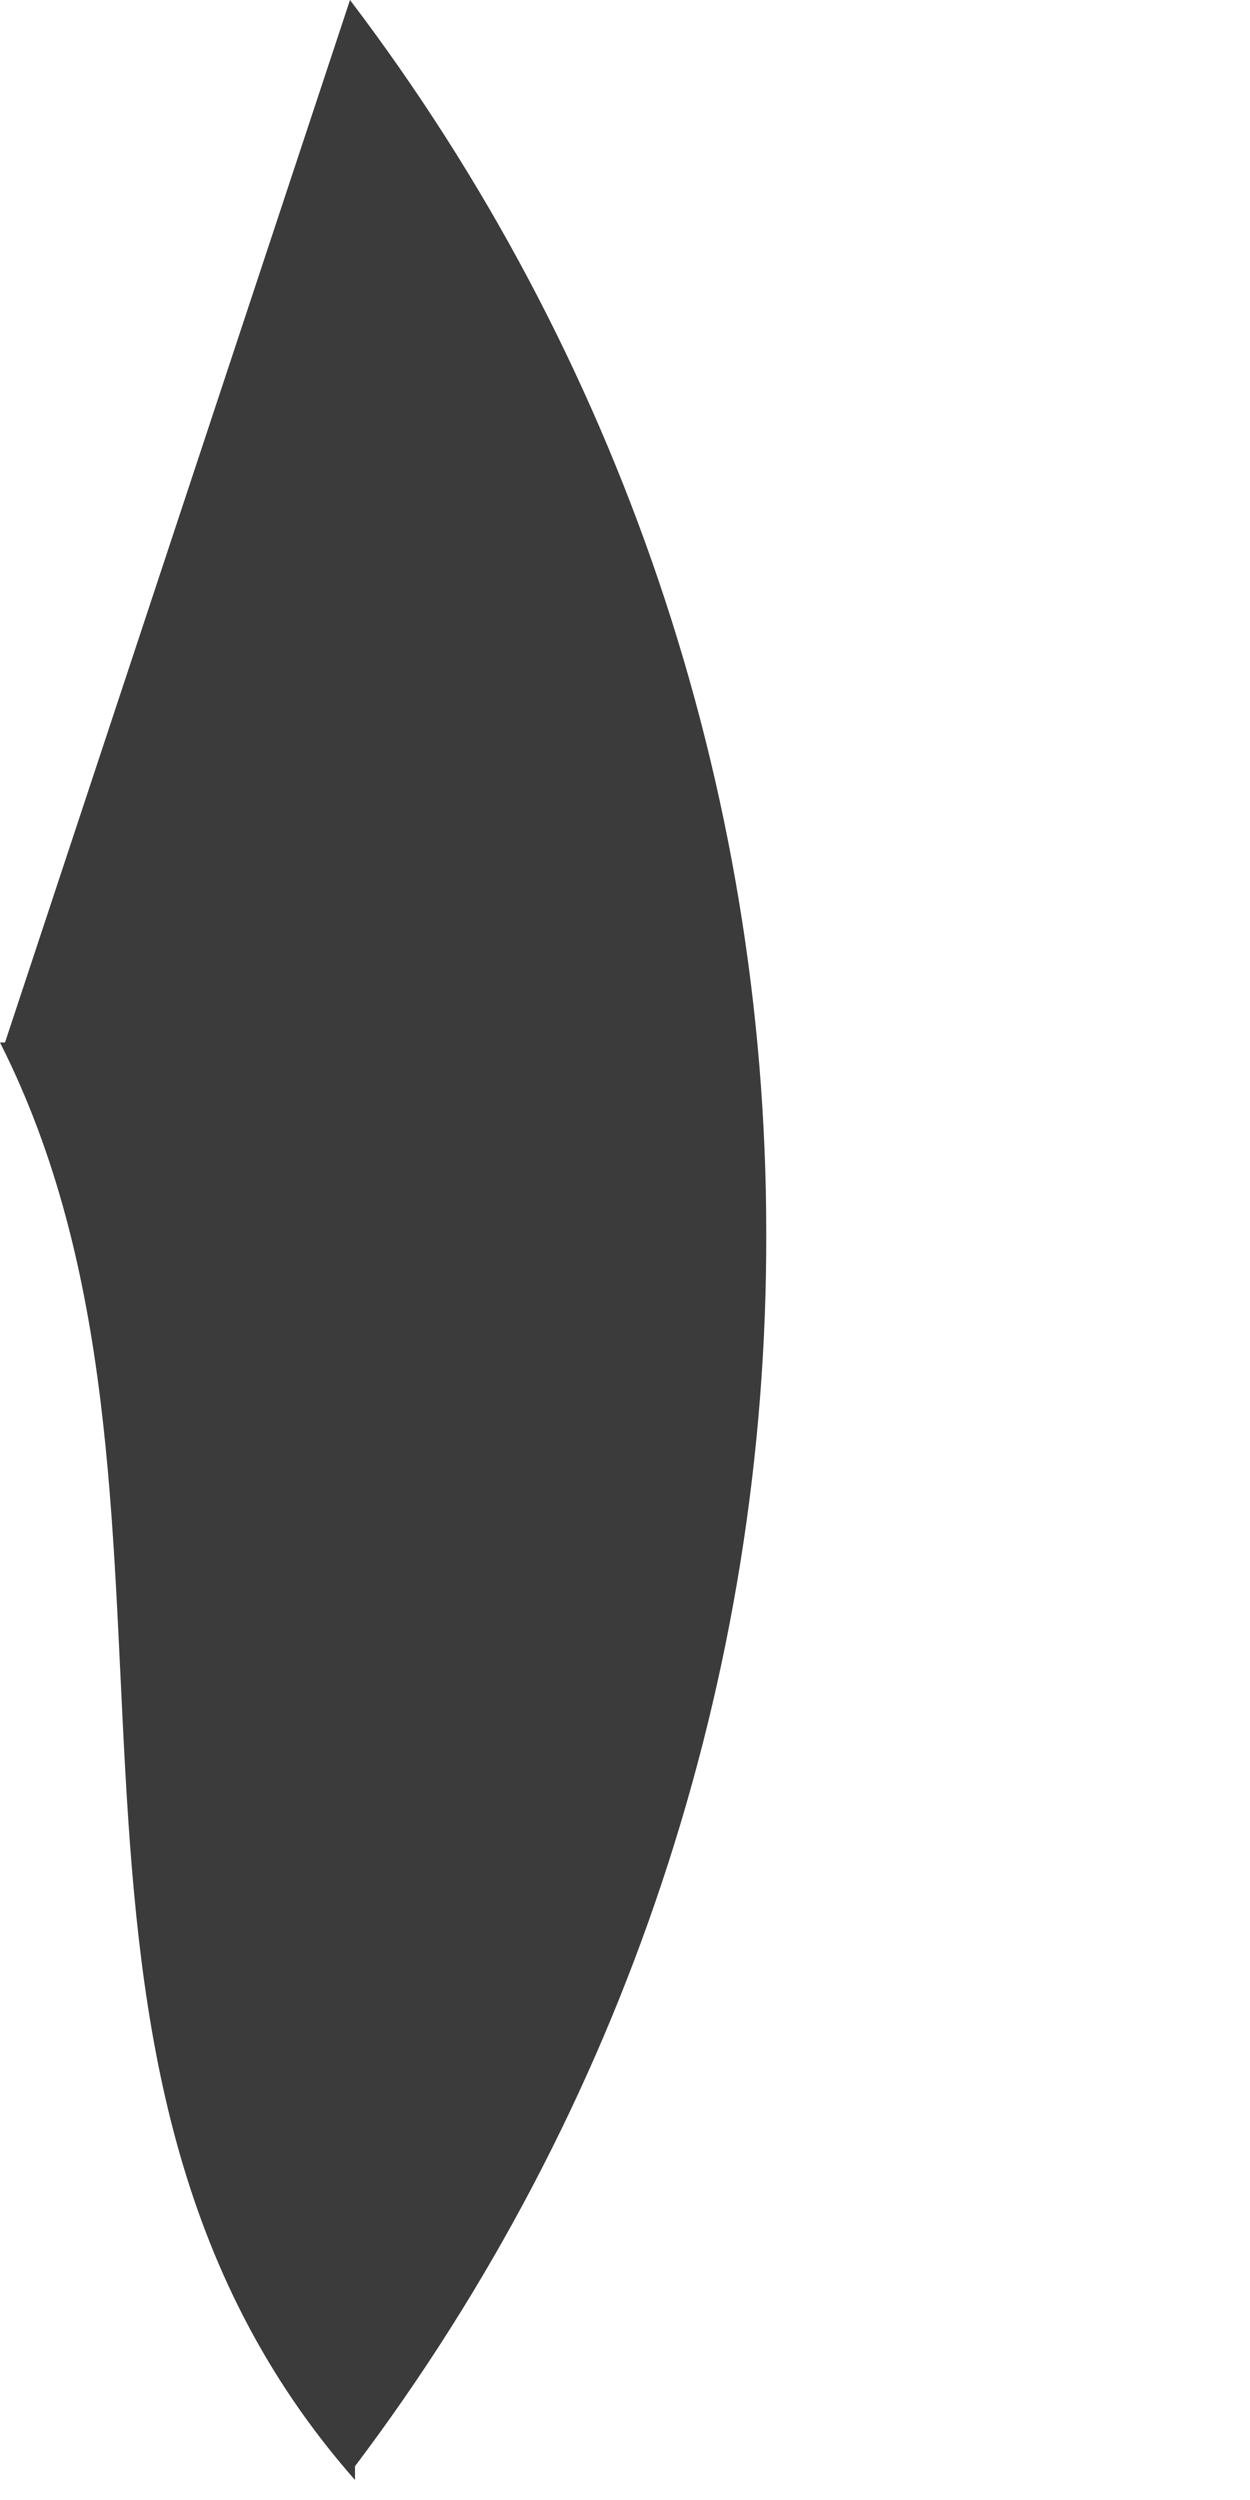
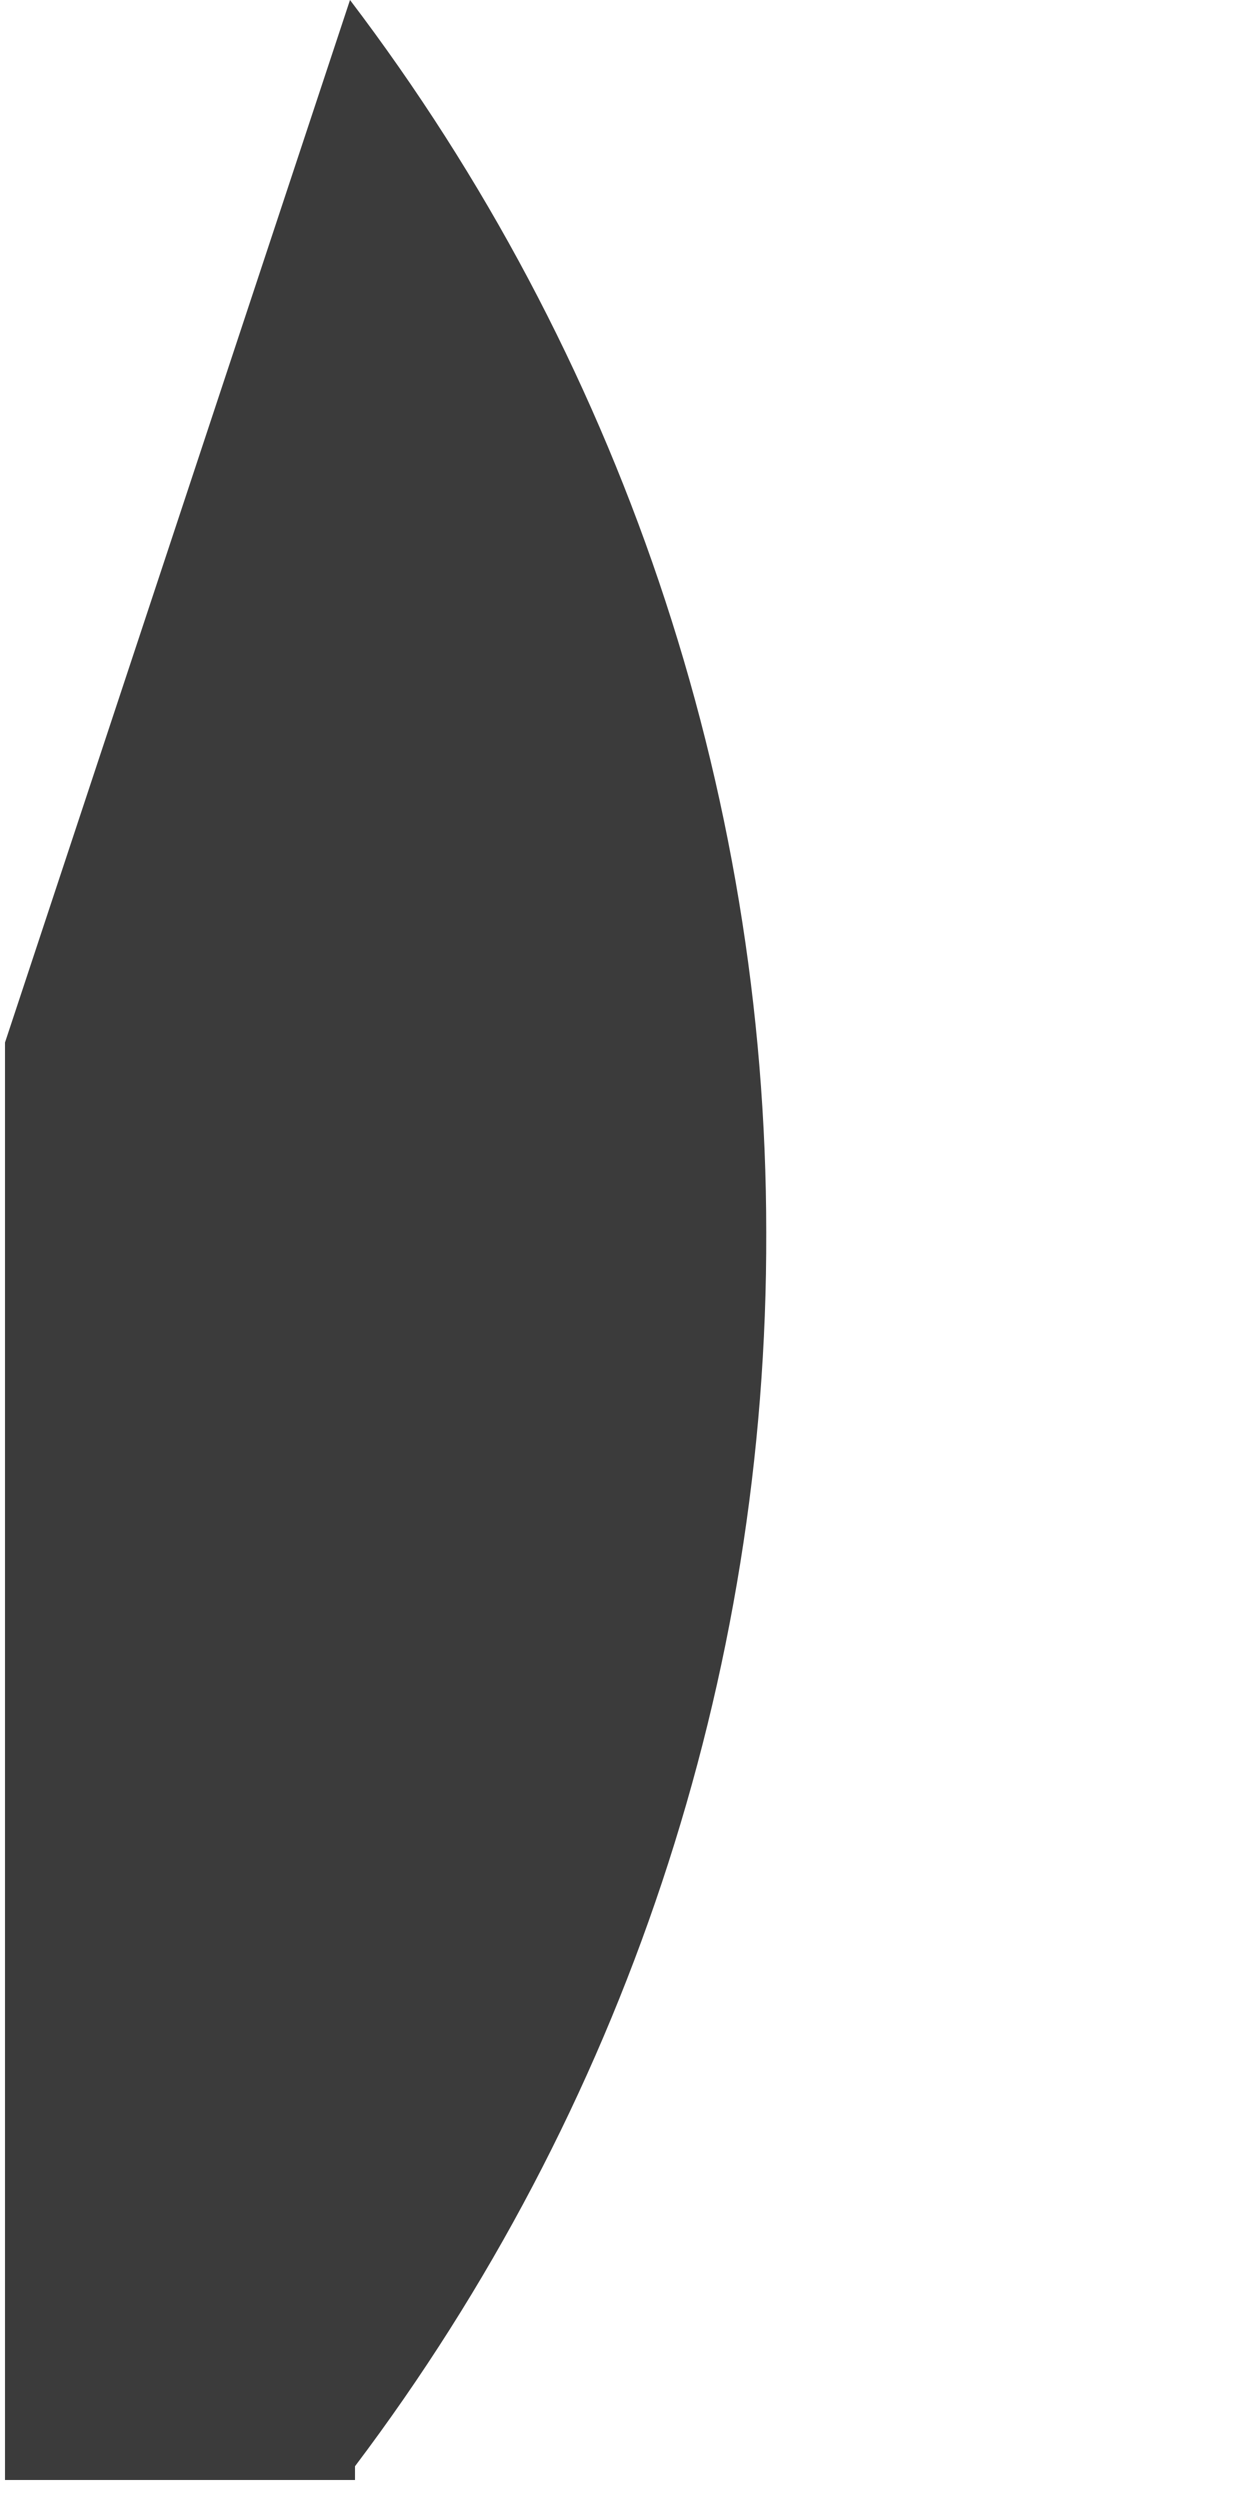
<svg xmlns="http://www.w3.org/2000/svg" fill="none" height="100%" overflow="visible" preserveAspectRatio="none" style="display: block;" viewBox="0 0 1 2" width="100%">
-   <path d="M0.004 0.834L0.28 0C0.495 0.283 0.613 0.629 0.613 0.986C0.614 1.342 0.499 1.688 0.284 1.973V1.984C-0.01 1.65 0.183 1.196 0 0.834H0.004Z" fill="#3B3B3B" id="Path 747" />
+   <path d="M0.004 0.834L0.28 0C0.495 0.283 0.613 0.629 0.613 0.986C0.614 1.342 0.499 1.688 0.284 1.973V1.984H0.004Z" fill="#3B3B3B" id="Path 747" />
</svg>